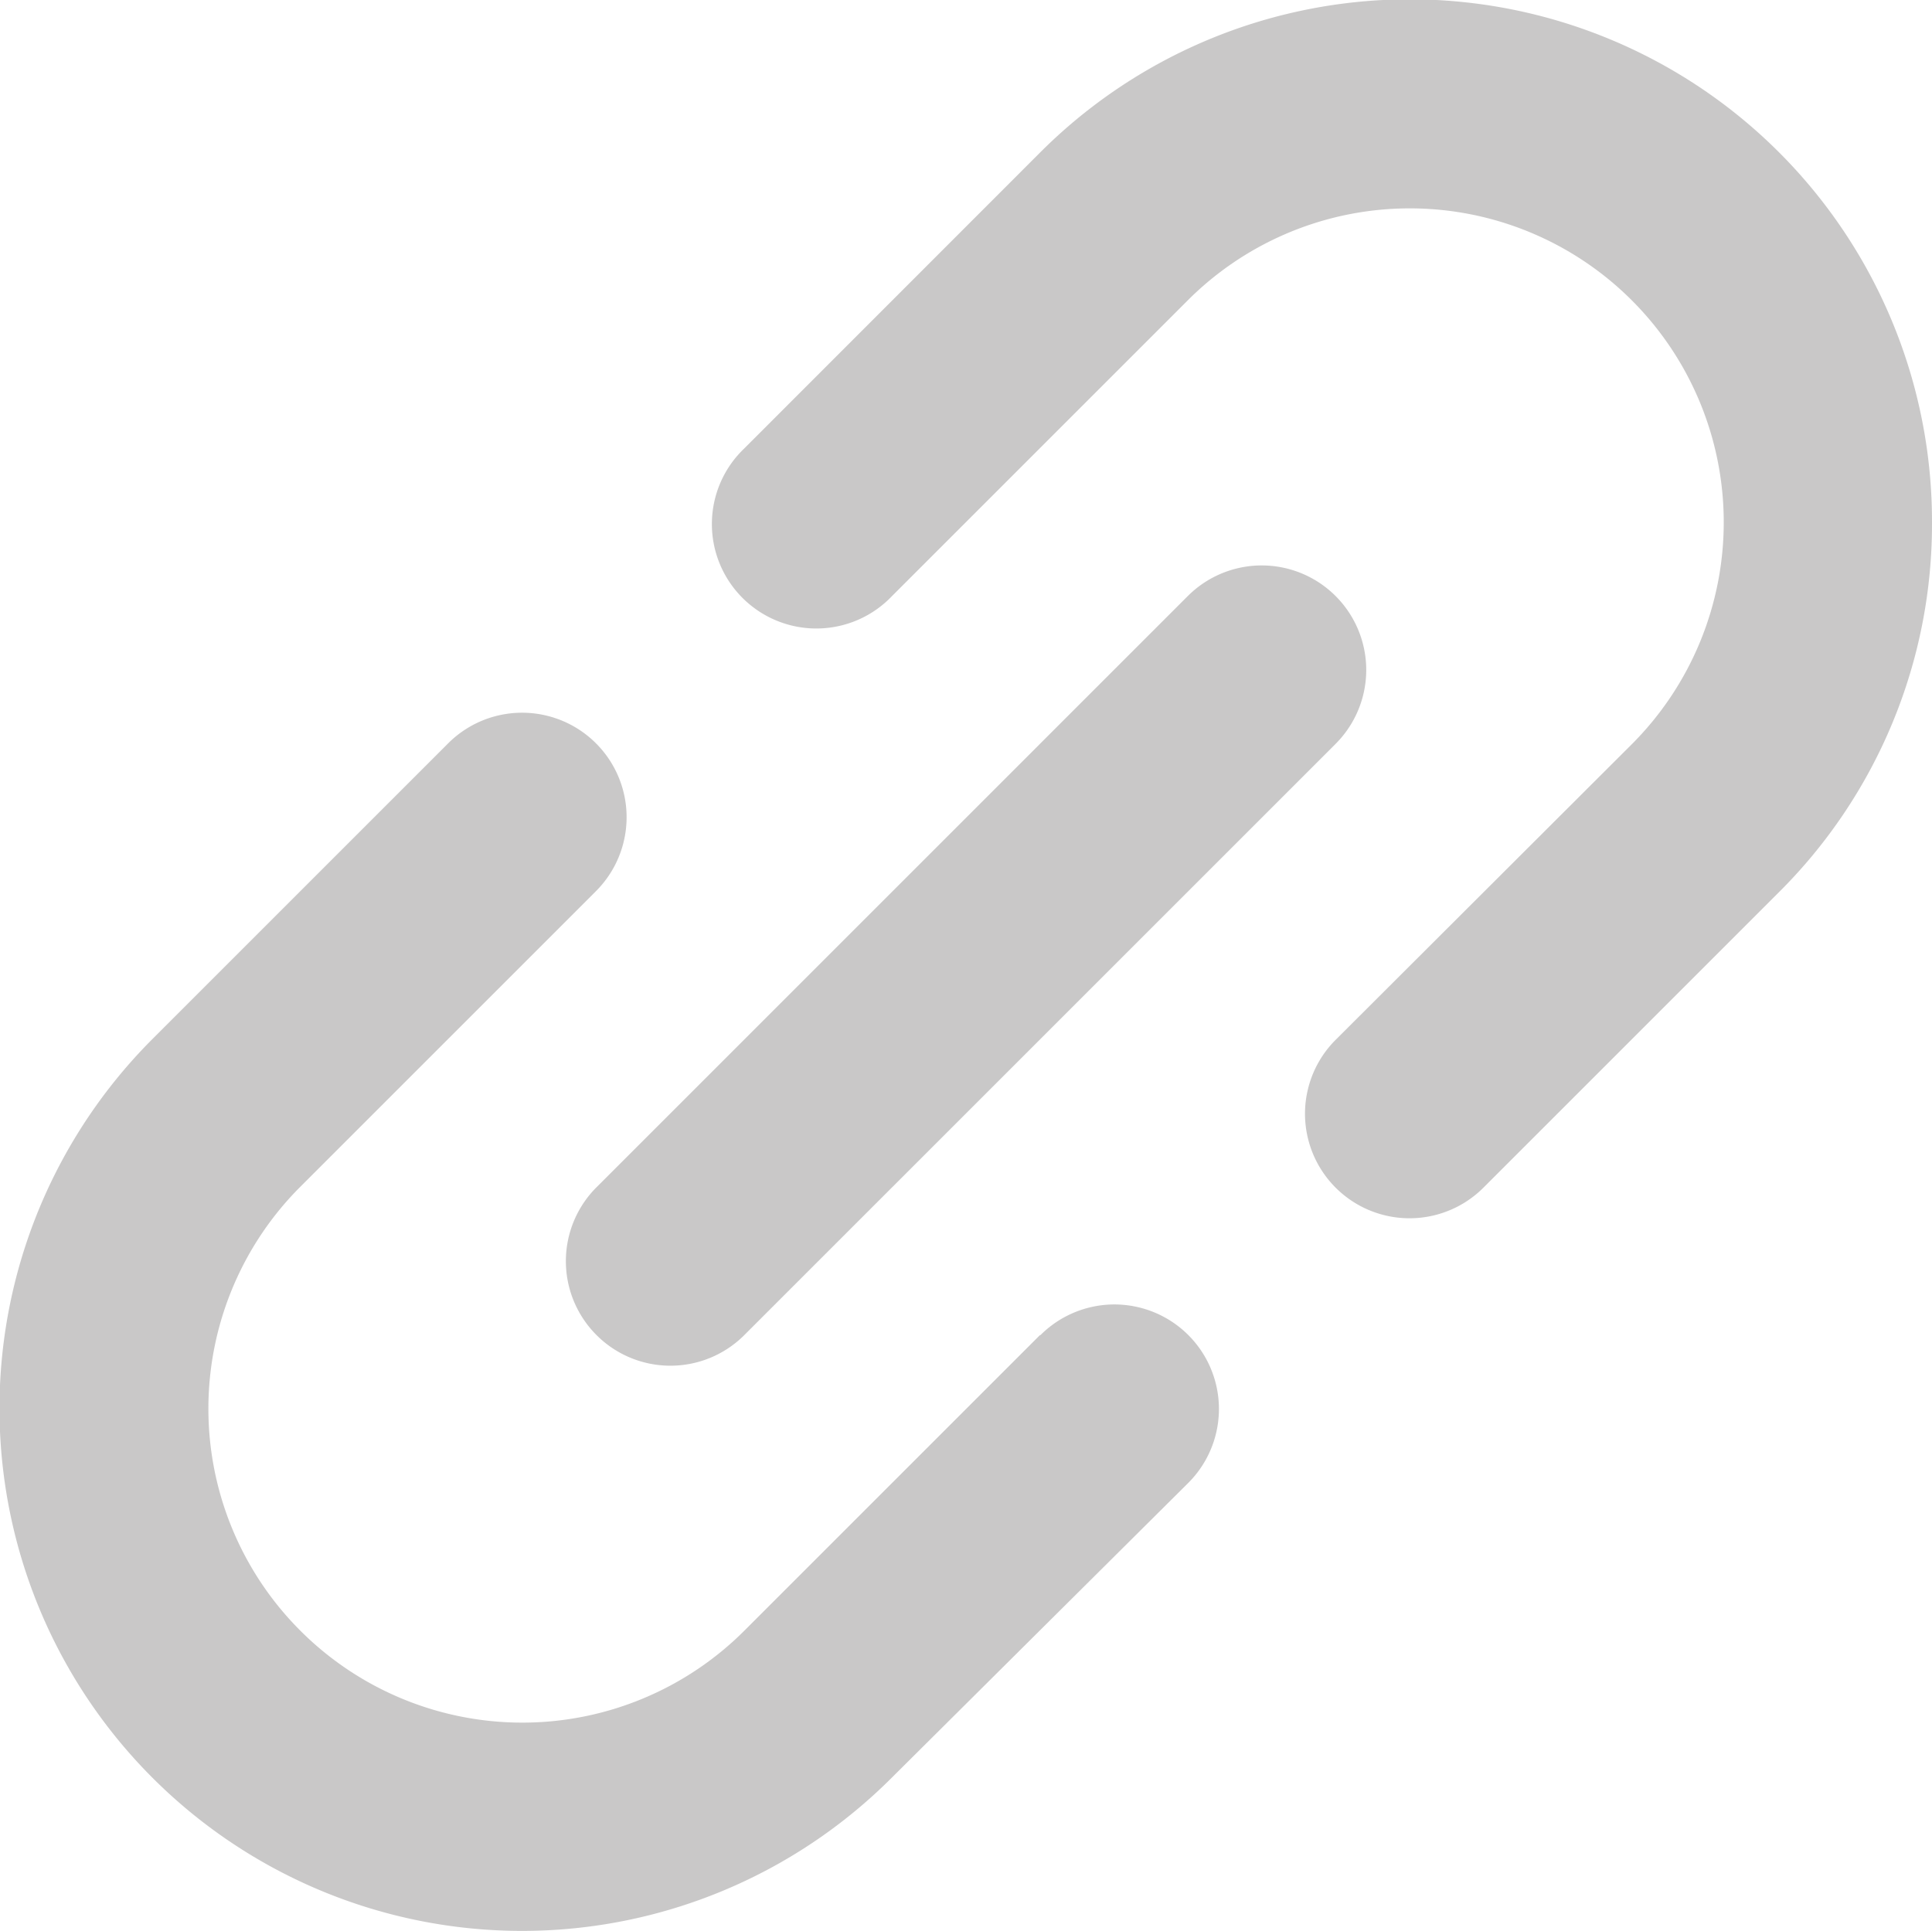
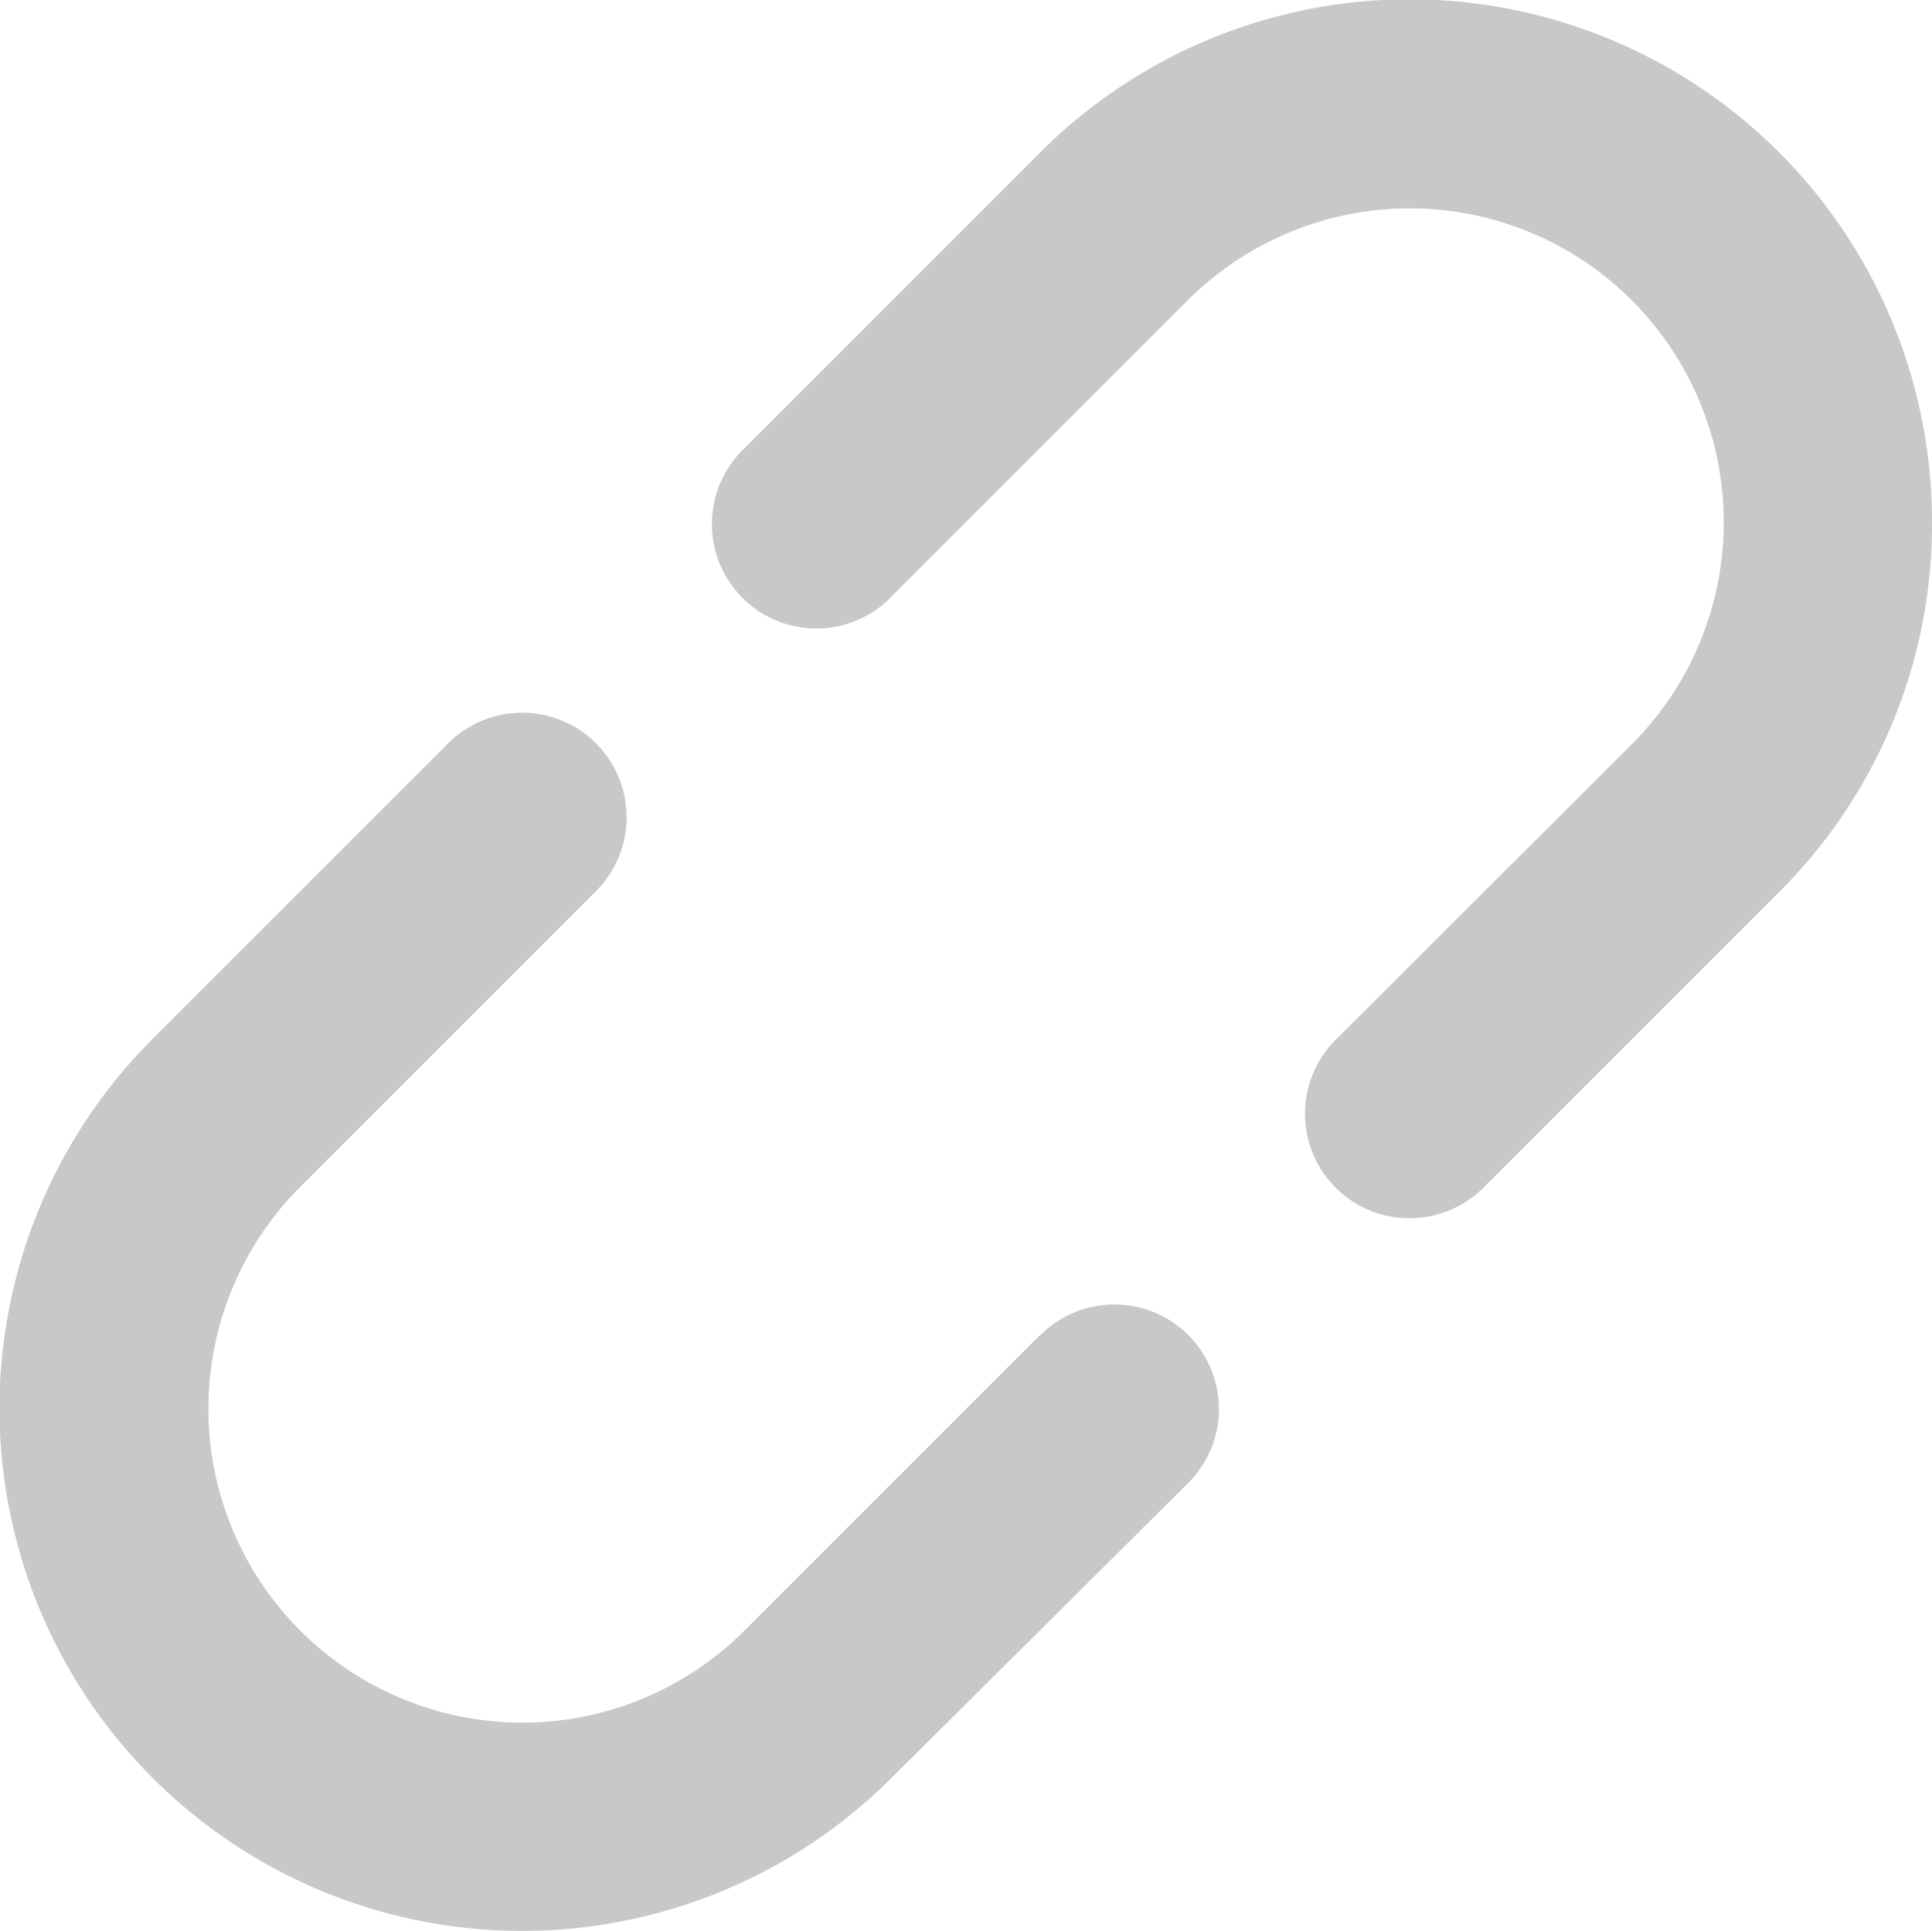
<svg xmlns="http://www.w3.org/2000/svg" width="14.795" height="14.791" viewBox="0 0 14.795 14.791">
  <g id="XMLID_105_" transform="translate(0 -0.036)" opacity="0.3">
    <path id="XMLID_106_" d="M7.964,107.189,5.7,109.453h0a2.4,2.4,0,0,1-3.4-3.4h0l2.264-2.264a.8.8,0,0,0-1.132-1.132l-2.264,2.264h0a4,4,0,0,0,5.66,5.659h0L9.1,108.321a.8.8,0,0,0-1.132-1.132Z" transform="translate(0 -96.928)" fill="#4b4747" />
    <path id="XMLID_107_" d="M111.754,4.036a4,4,0,0,0-6.832-2.83h0L102.659,3.47A.8.8,0,1,0,103.791,4.6l2.264-2.264h0a2.4,2.4,0,0,1,3.4,3.4h0L107.187,8a.8.8,0,1,0,1.132,1.132l2.264-2.264h0A3.976,3.976,0,0,0,111.754,4.036Z" transform="translate(-96.959 0)" fill="#4b4747" />
-     <path id="XMLID_108_" d="M81.448,87.107a.8.8,0,0,0,1.132,0l4.528-4.528a.8.8,0,0,0-1.132-1.132l-4.528,4.528A.8.8,0,0,0,81.448,87.107Z" transform="translate(-76.88 -76.846)" fill="#4b4747" />
  </g>
</svg>